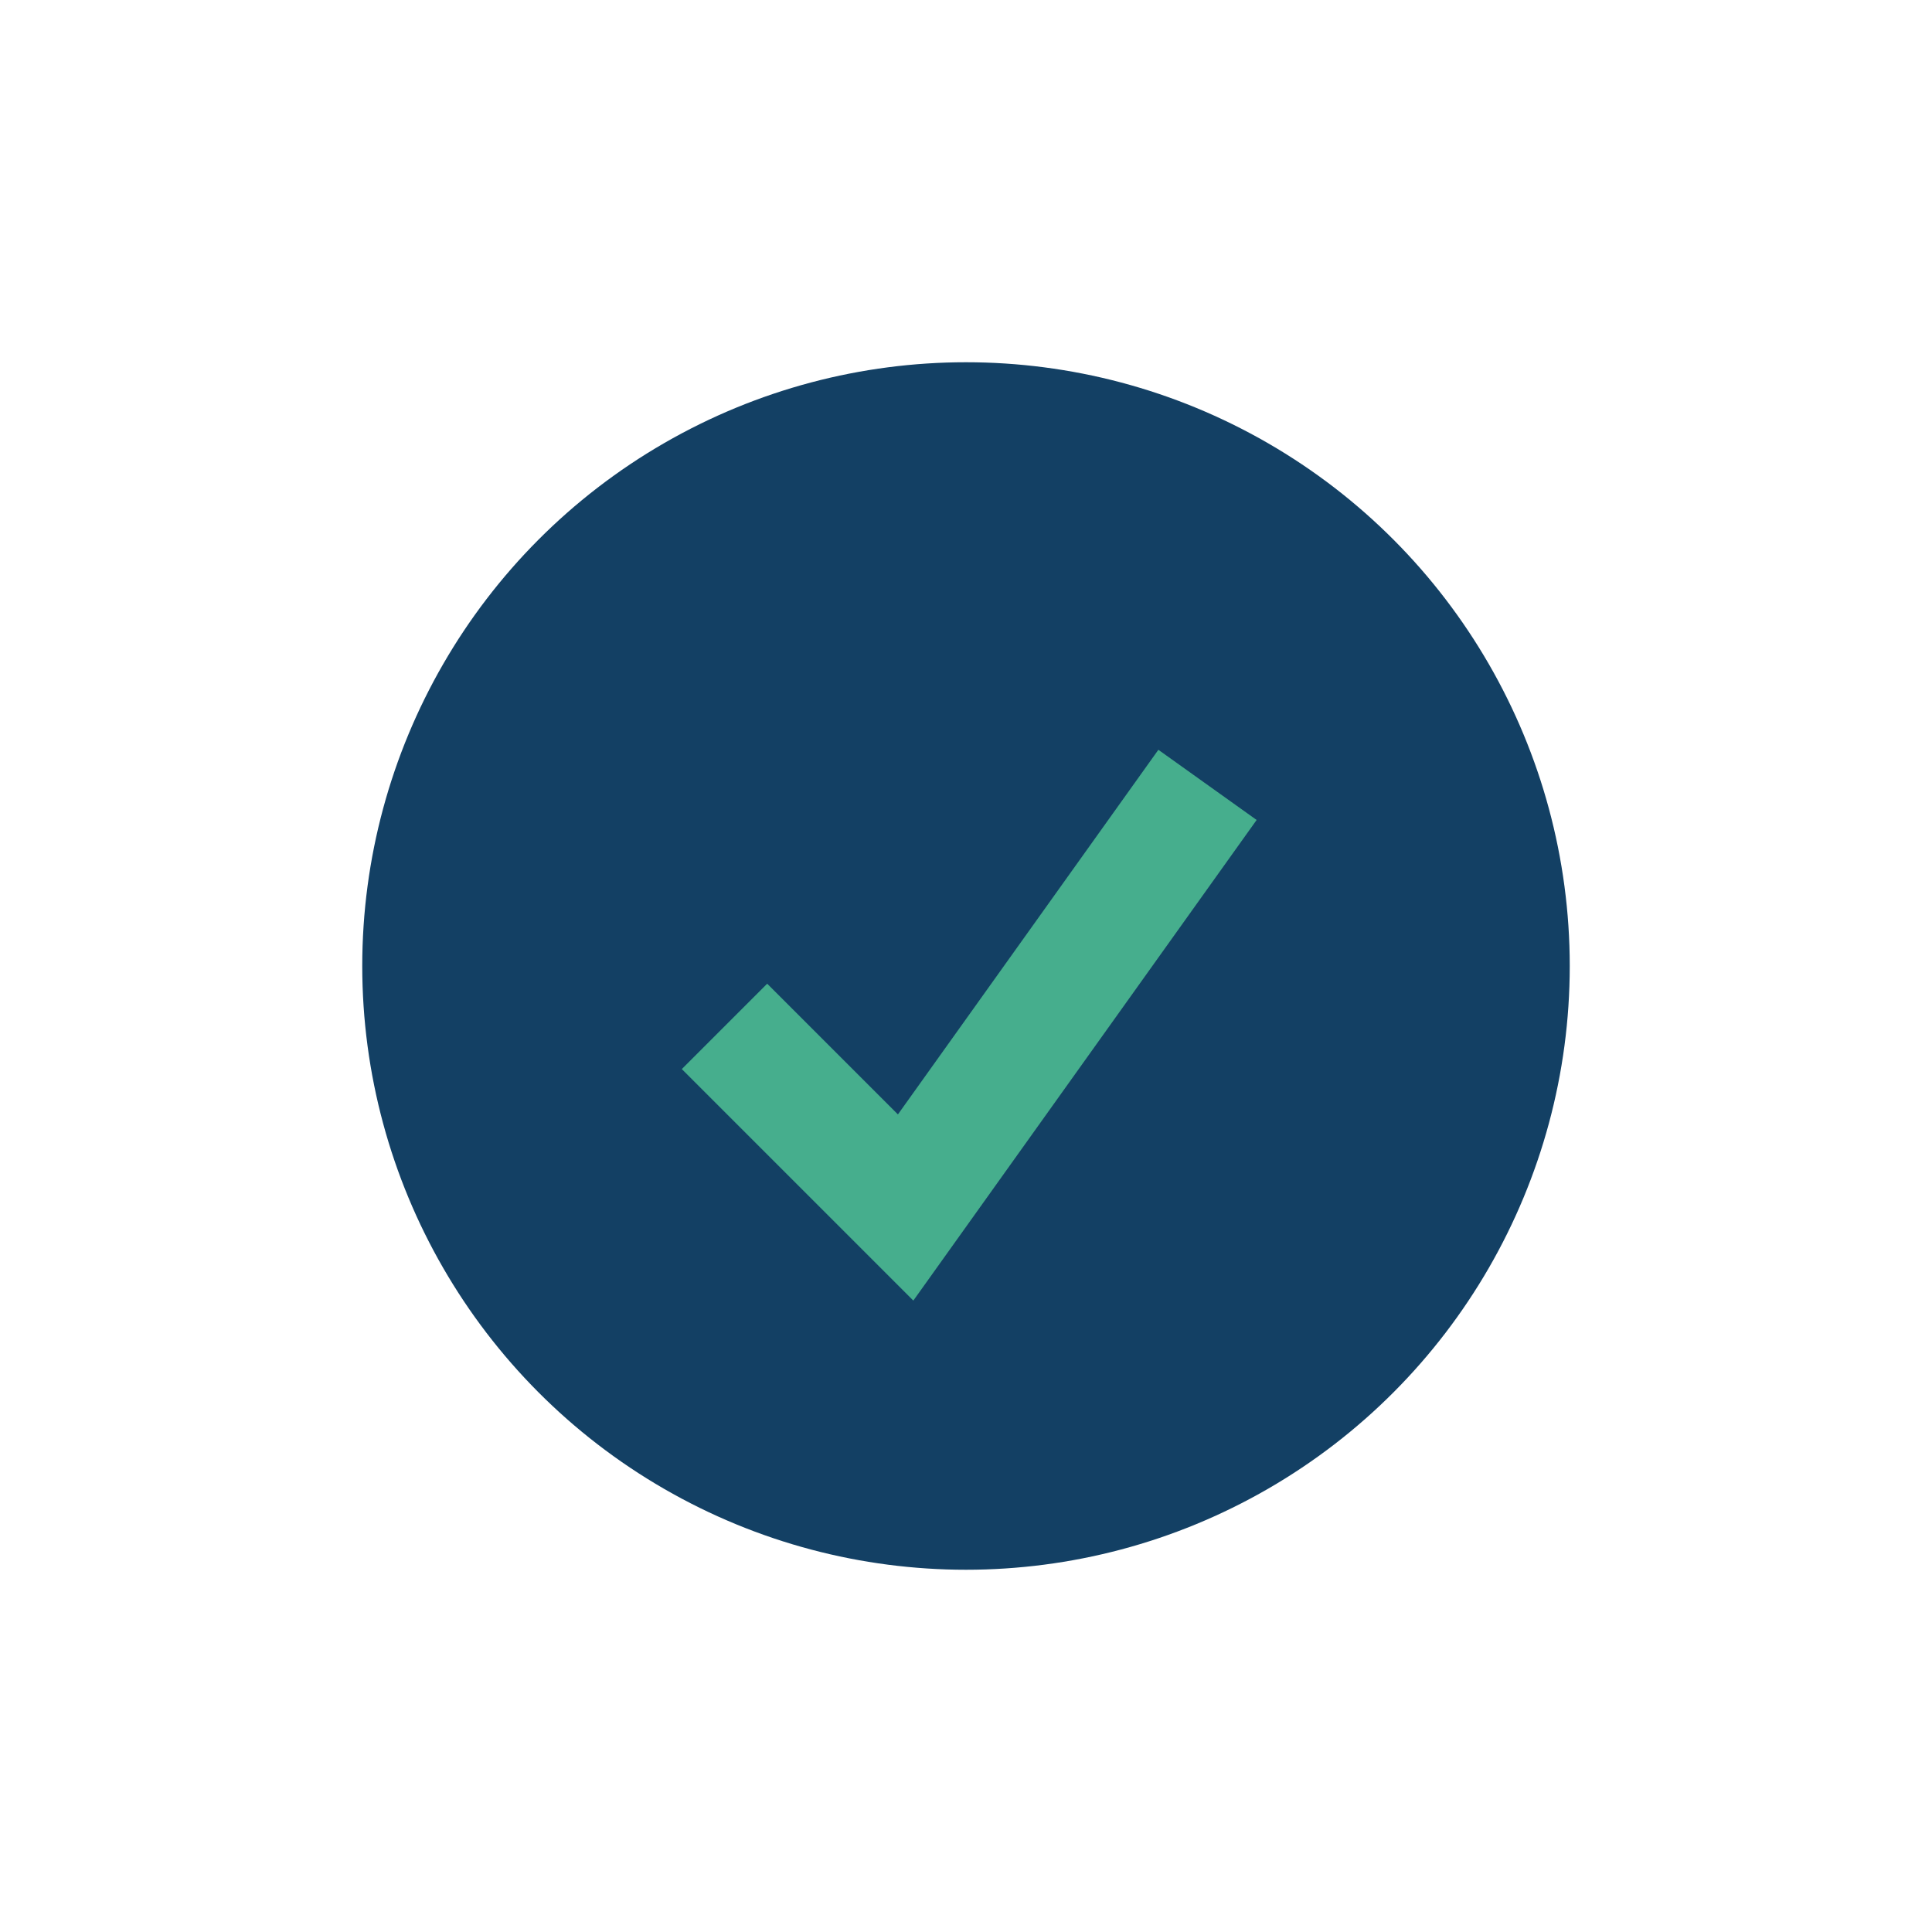
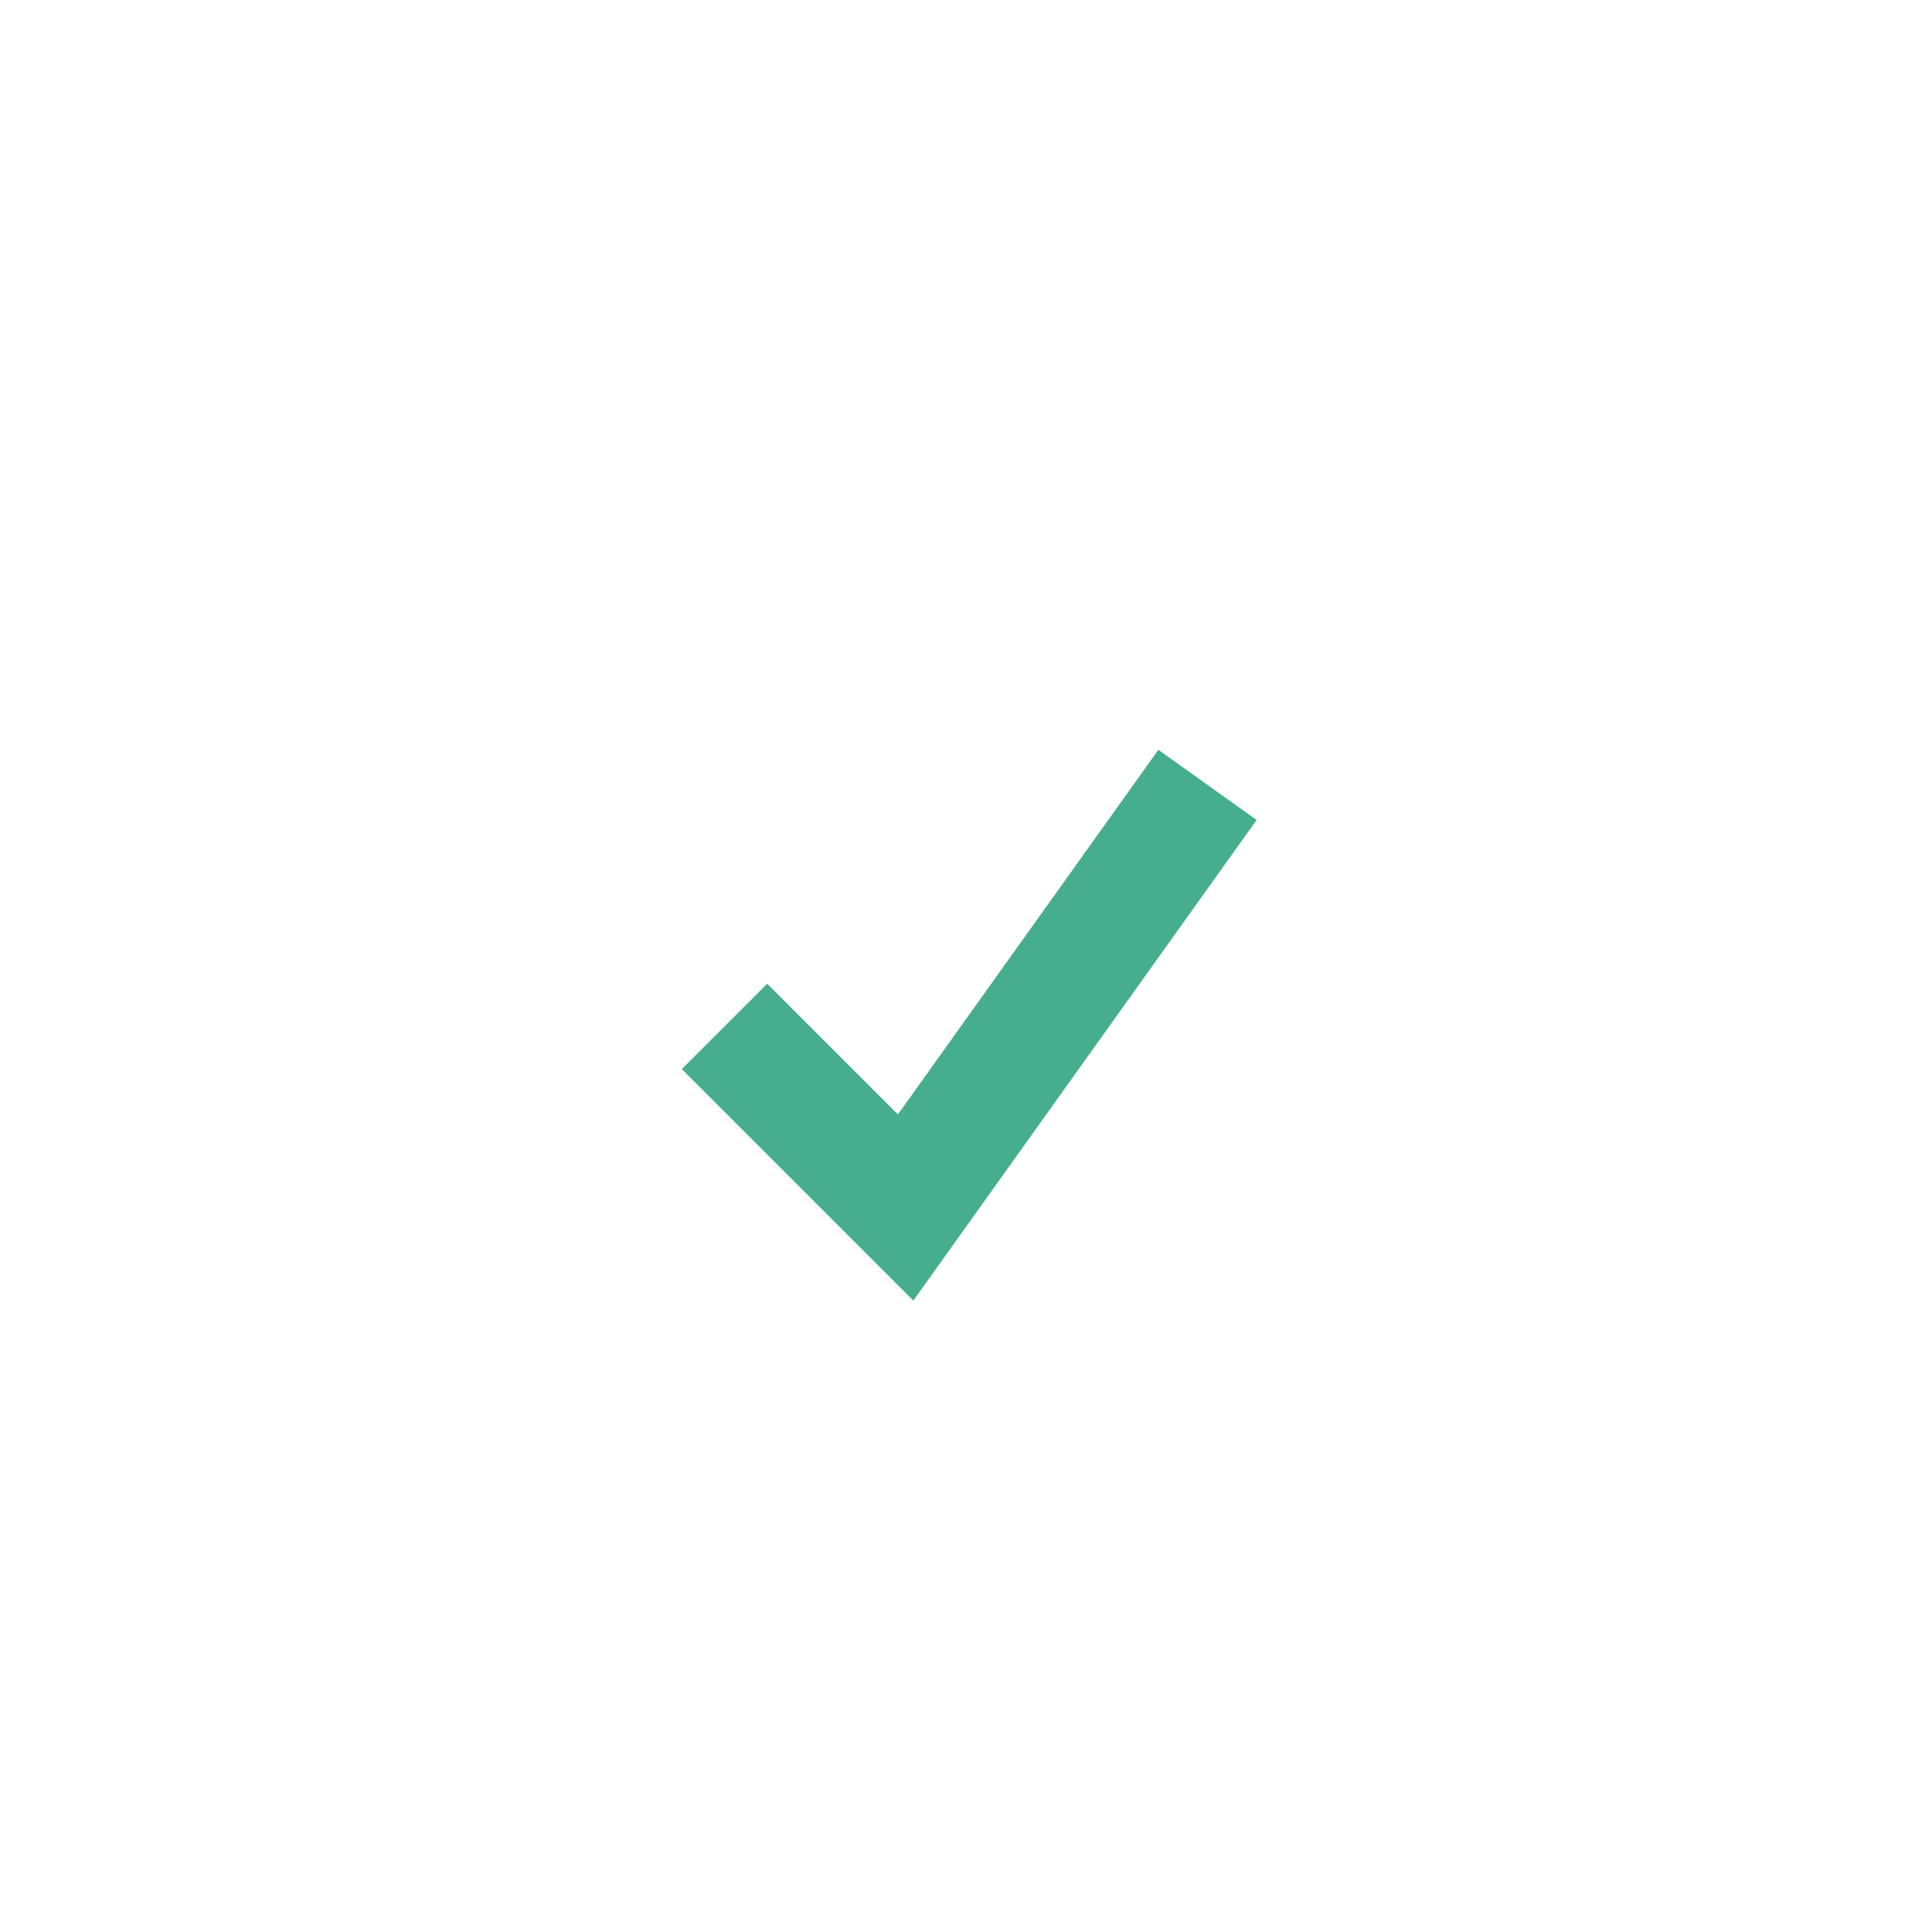
<svg xmlns="http://www.w3.org/2000/svg" width="32" height="32" viewBox="0 0 32 32">
-   <circle cx="16" cy="16" r="10" fill="#134064" />
  <path d="M12 17l3 3 5-7" stroke="#46AE8D" stroke-width="2" fill="none" />
</svg>